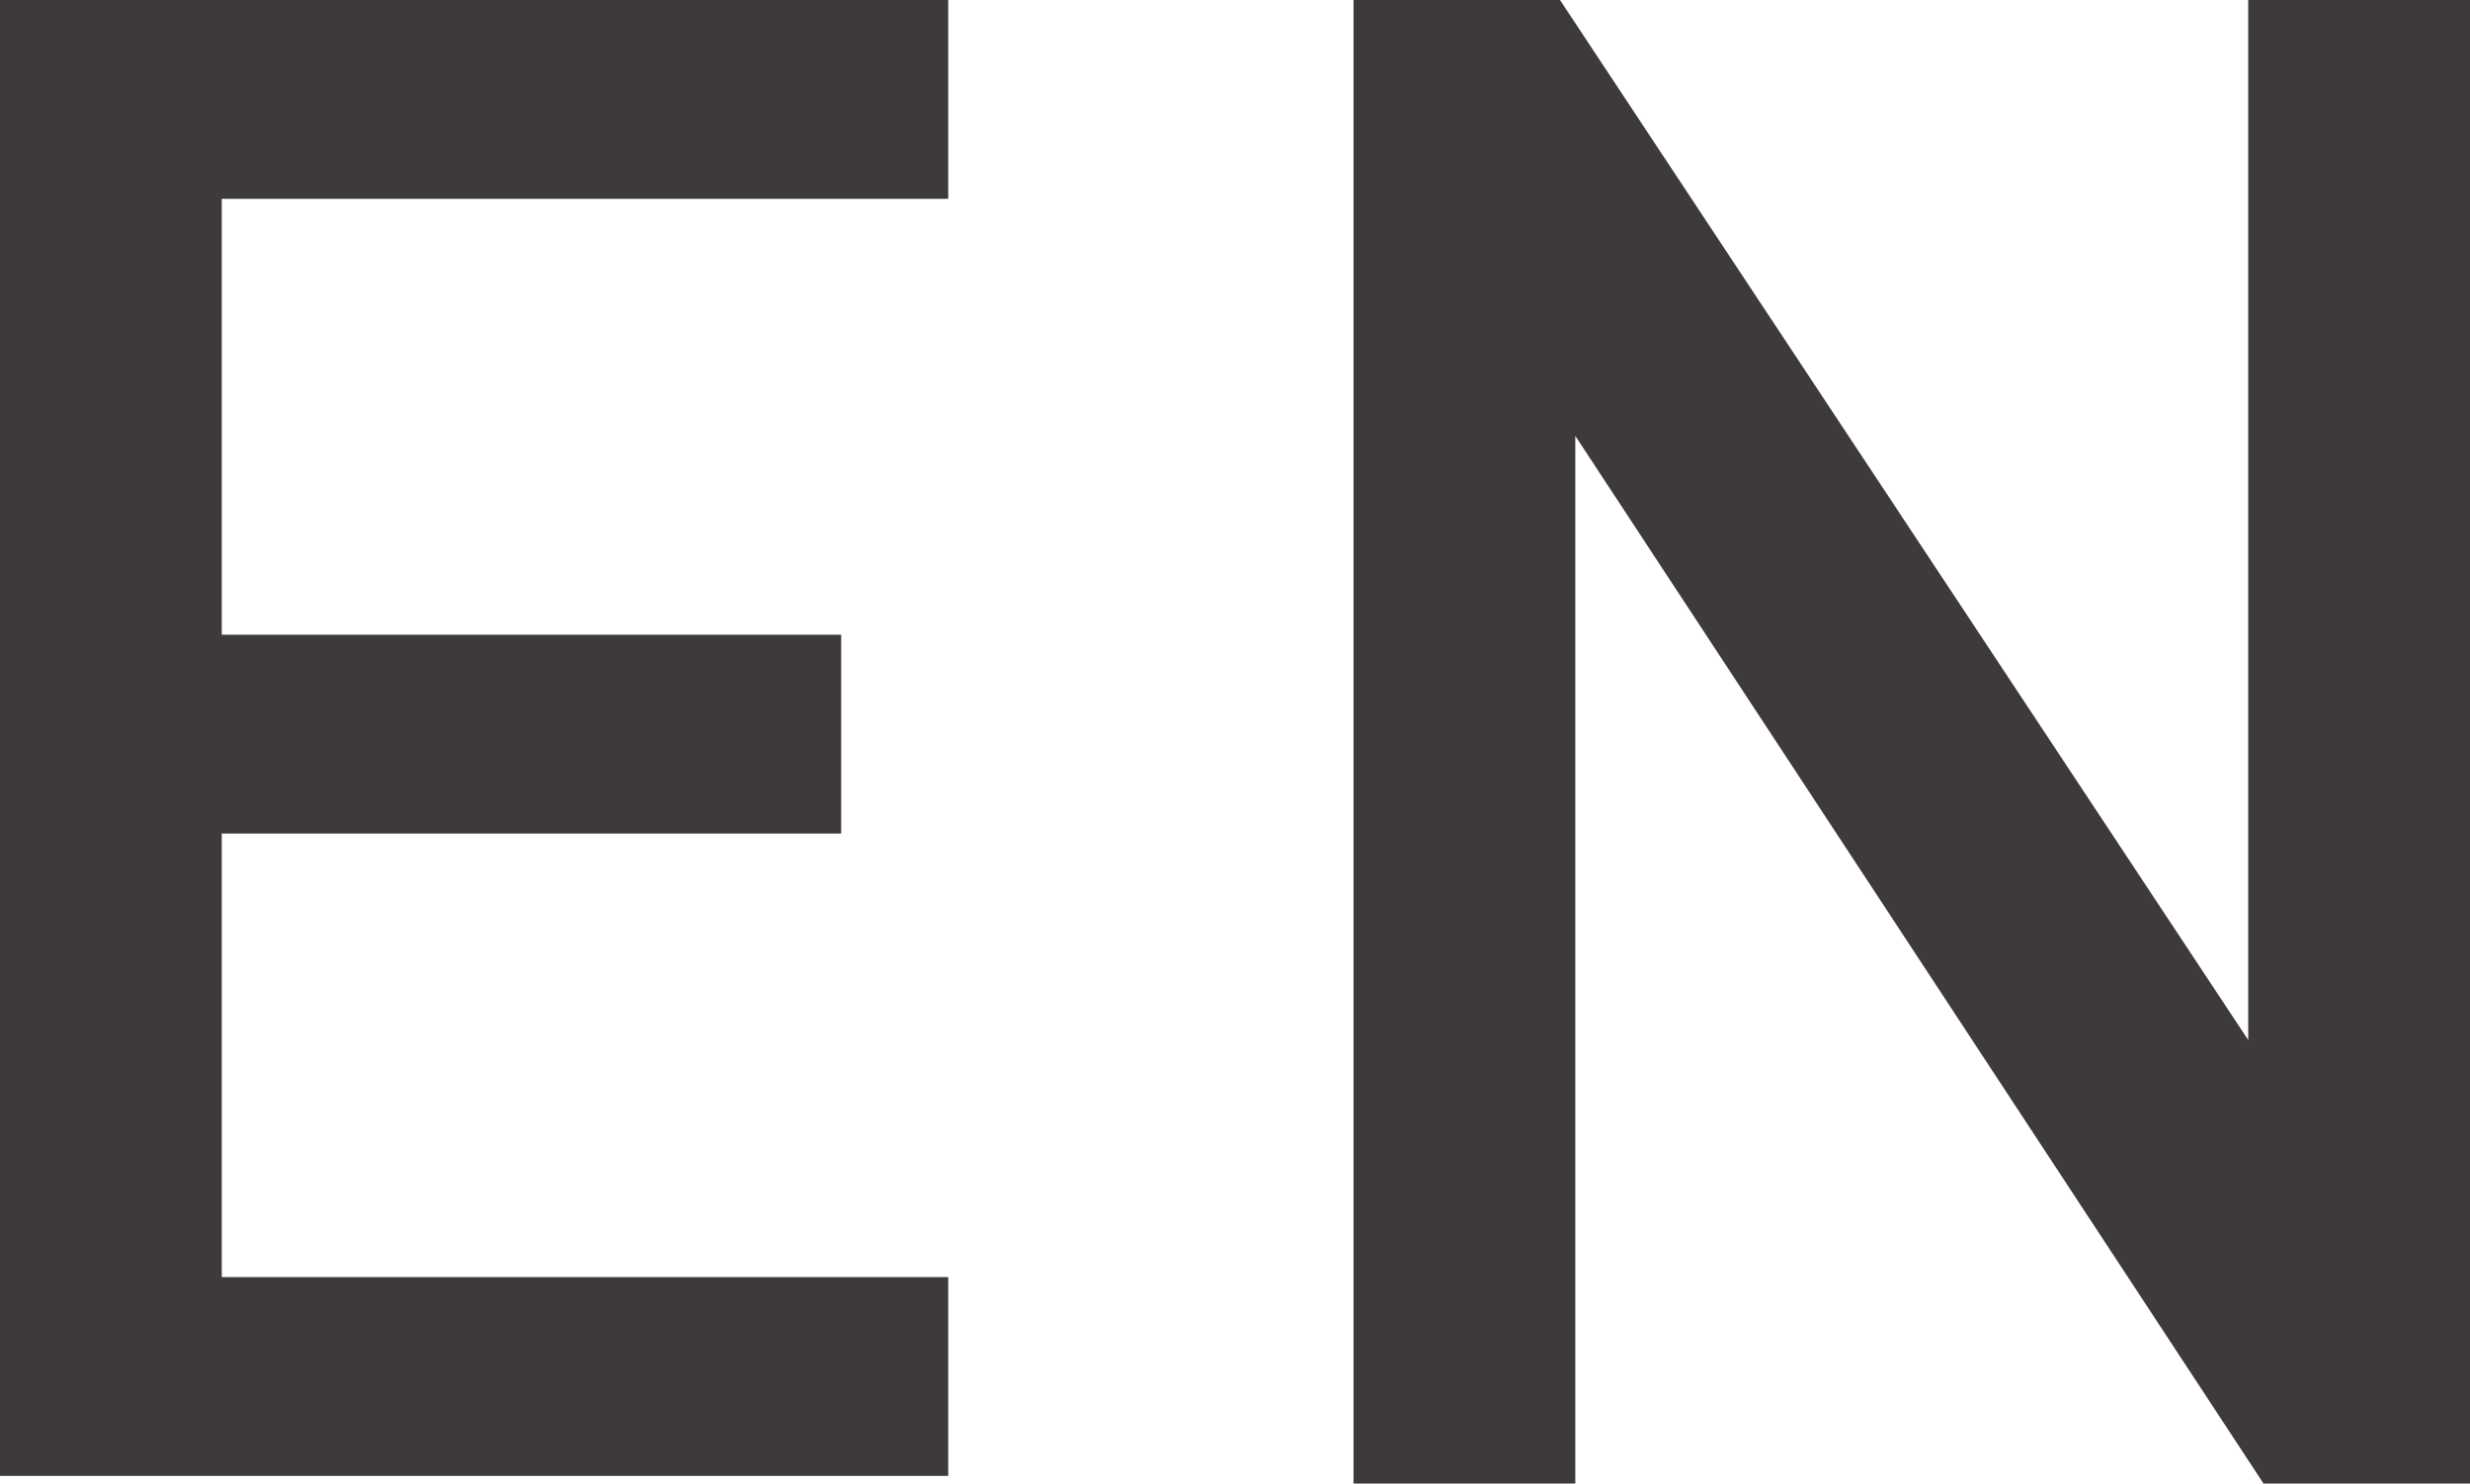
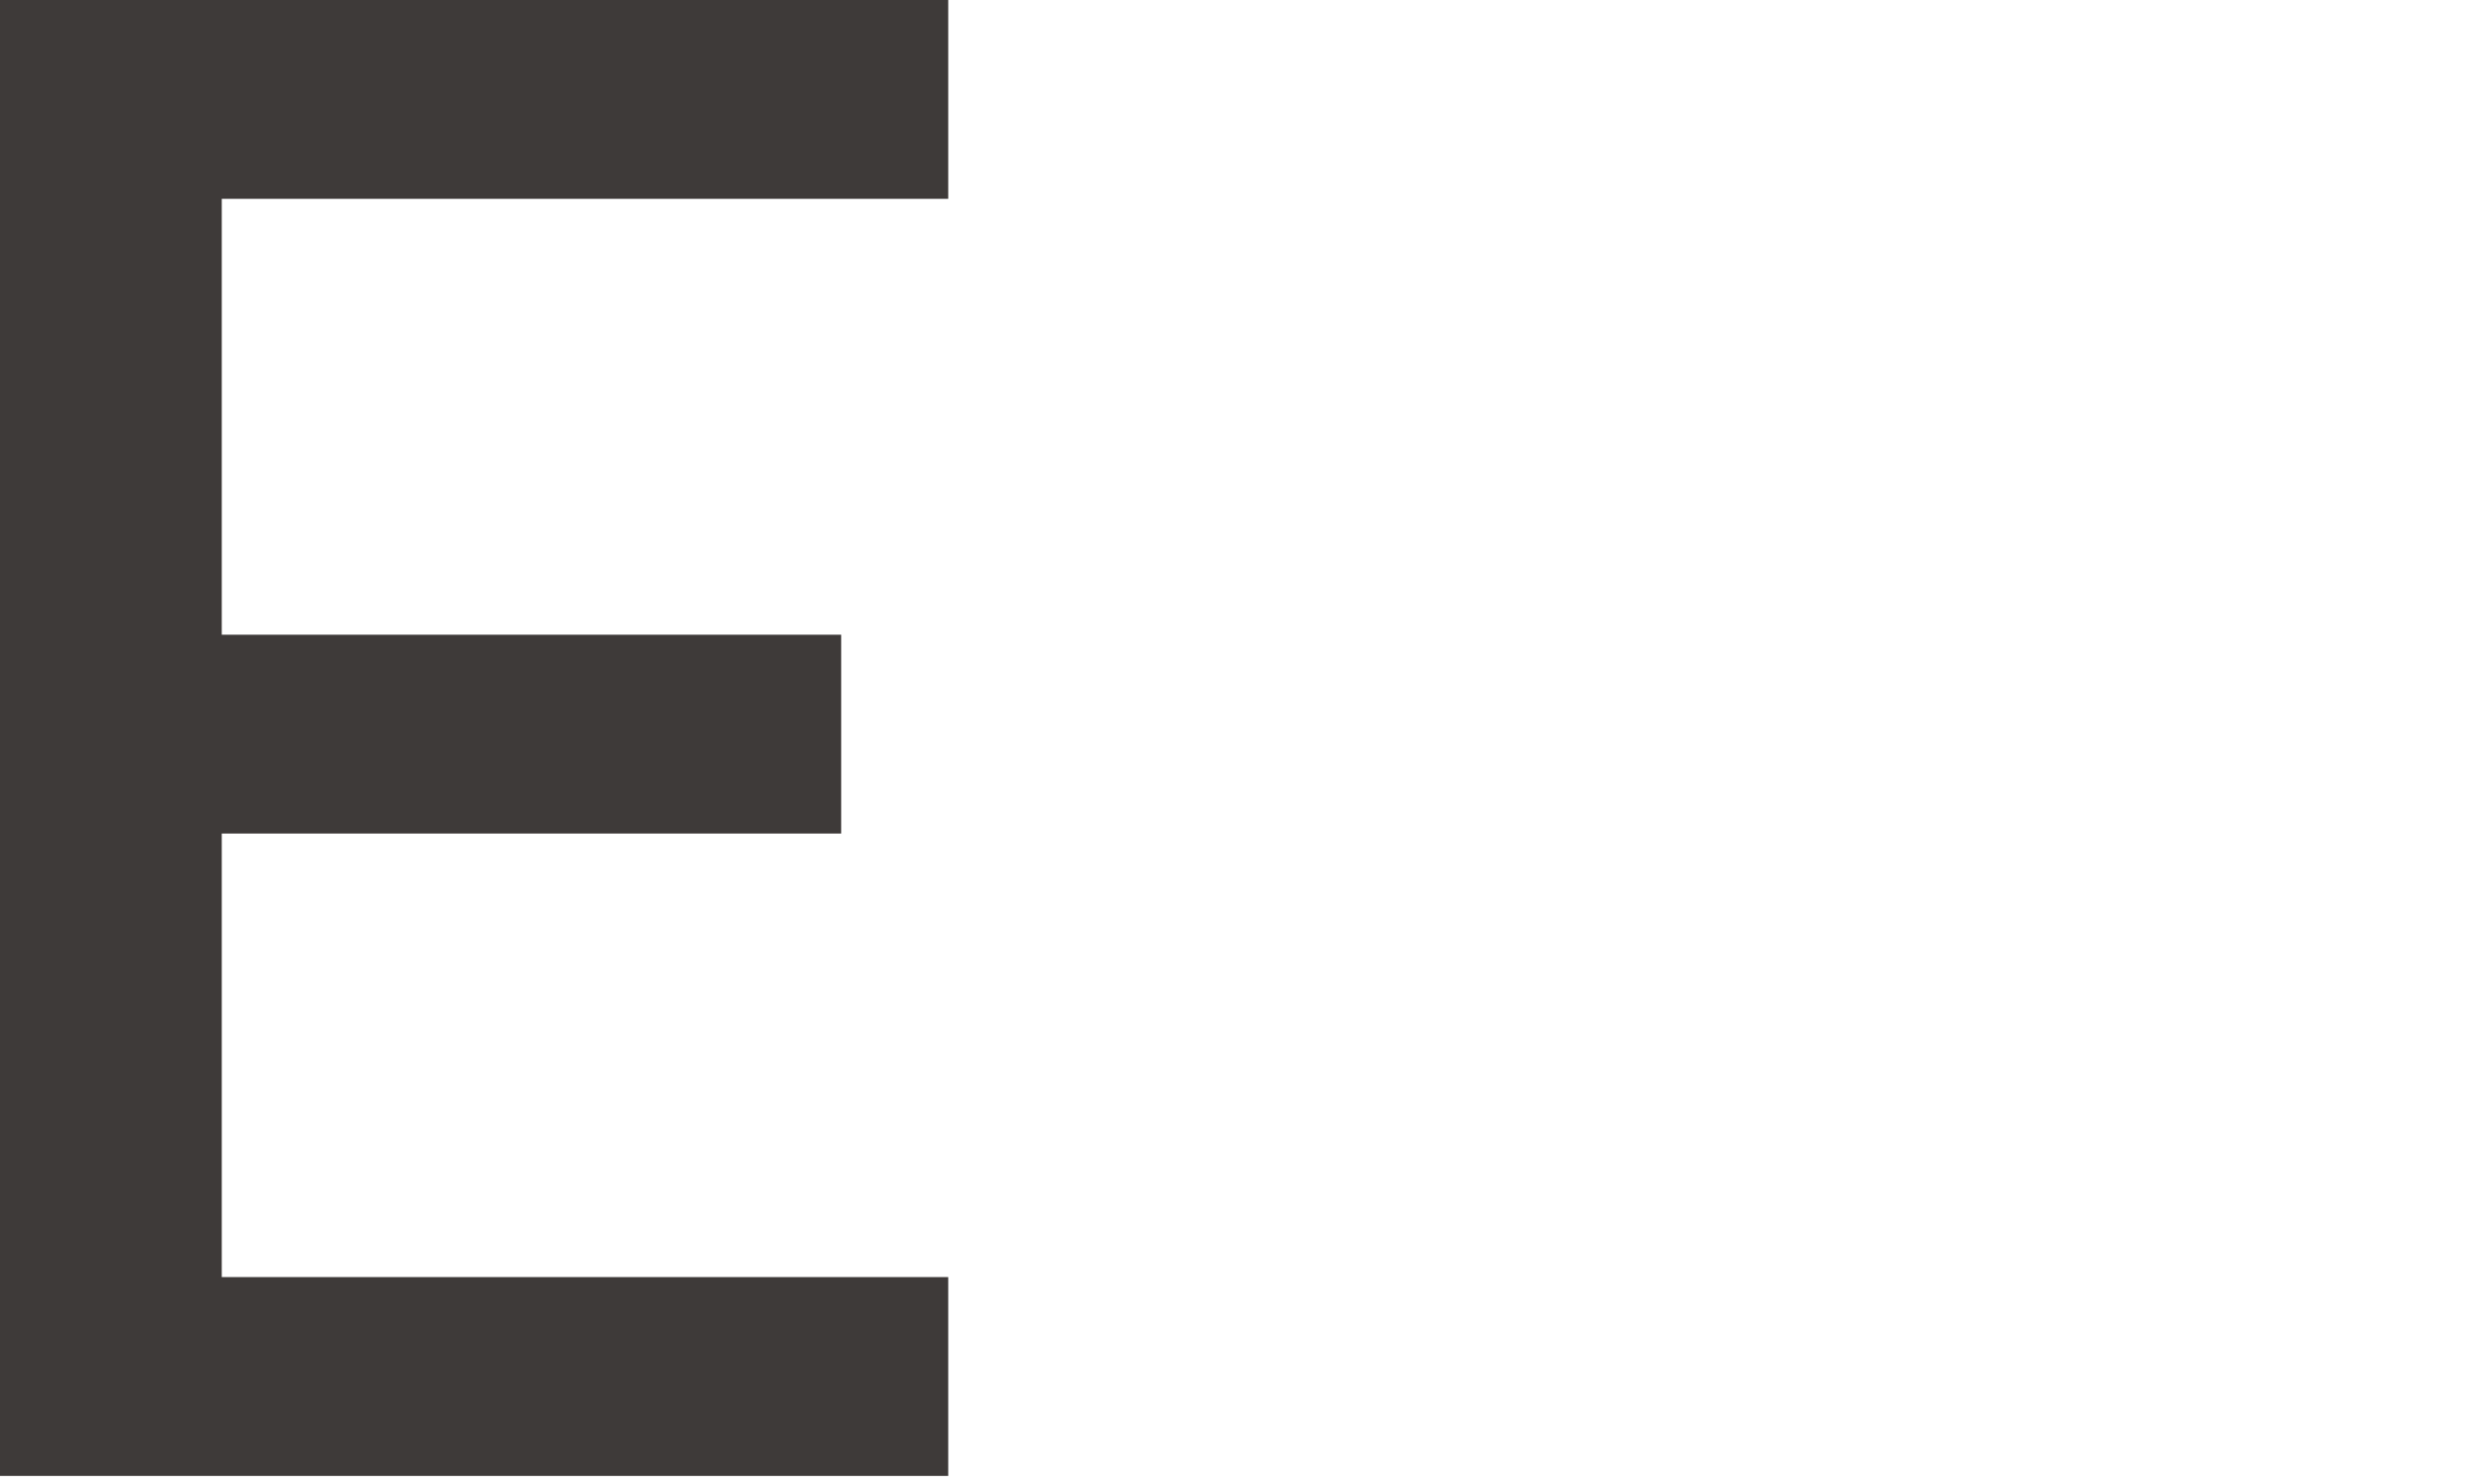
<svg xmlns="http://www.w3.org/2000/svg" version="1.1" id="layer" x="0px" y="0px" width="32.3px" height="19.4px" viewBox="0 0 32.3 19.4" style="enable-background:new 0 0 32.3 19.4;" xml:space="preserve">
  <style type="text/css">
	.st0{fill:#3E3A39;}
</style>
  <g>
    <path class="st0" d="M0,19.4V0h12.4v2.6H2.9v5.7H11v2.6H2.9v5.8h9.5v2.6H0z" />
-     <path class="st0" d="M29.6,19.4l-9-13.7v13.7h-2.9V0h2.7l9,13.6V0h2.9v19.4H29.6z" />
  </g>
</svg>